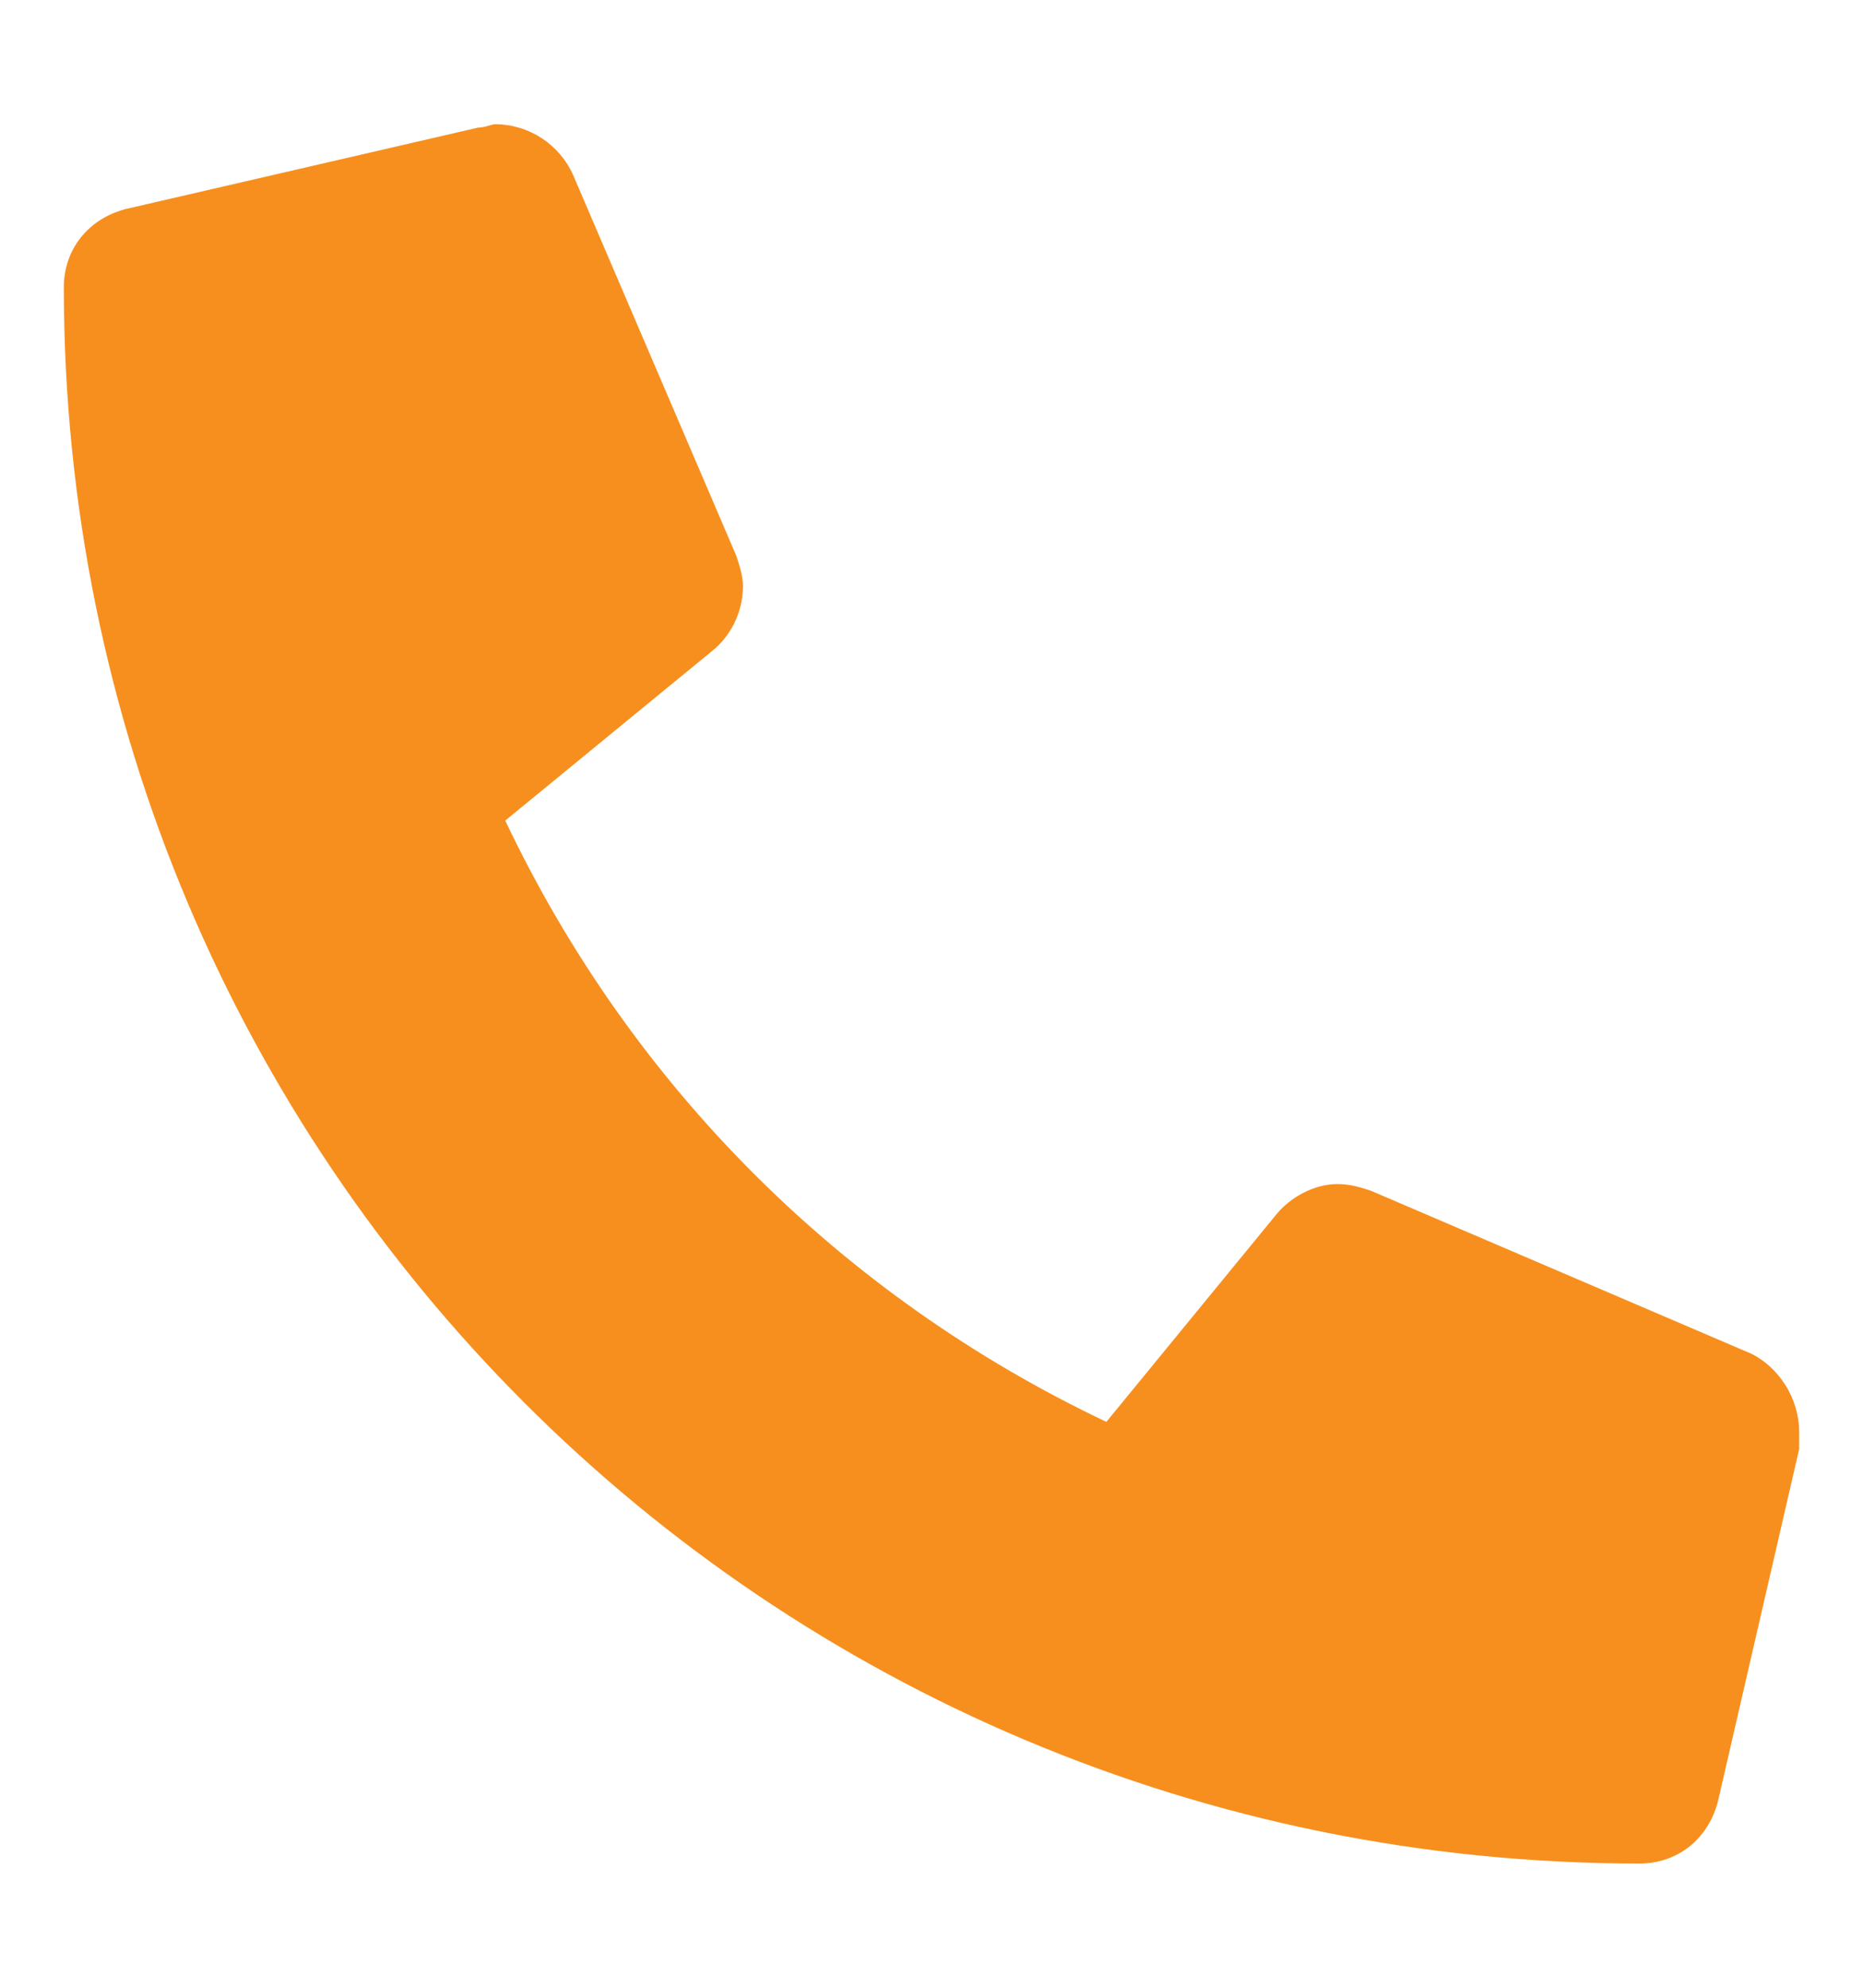
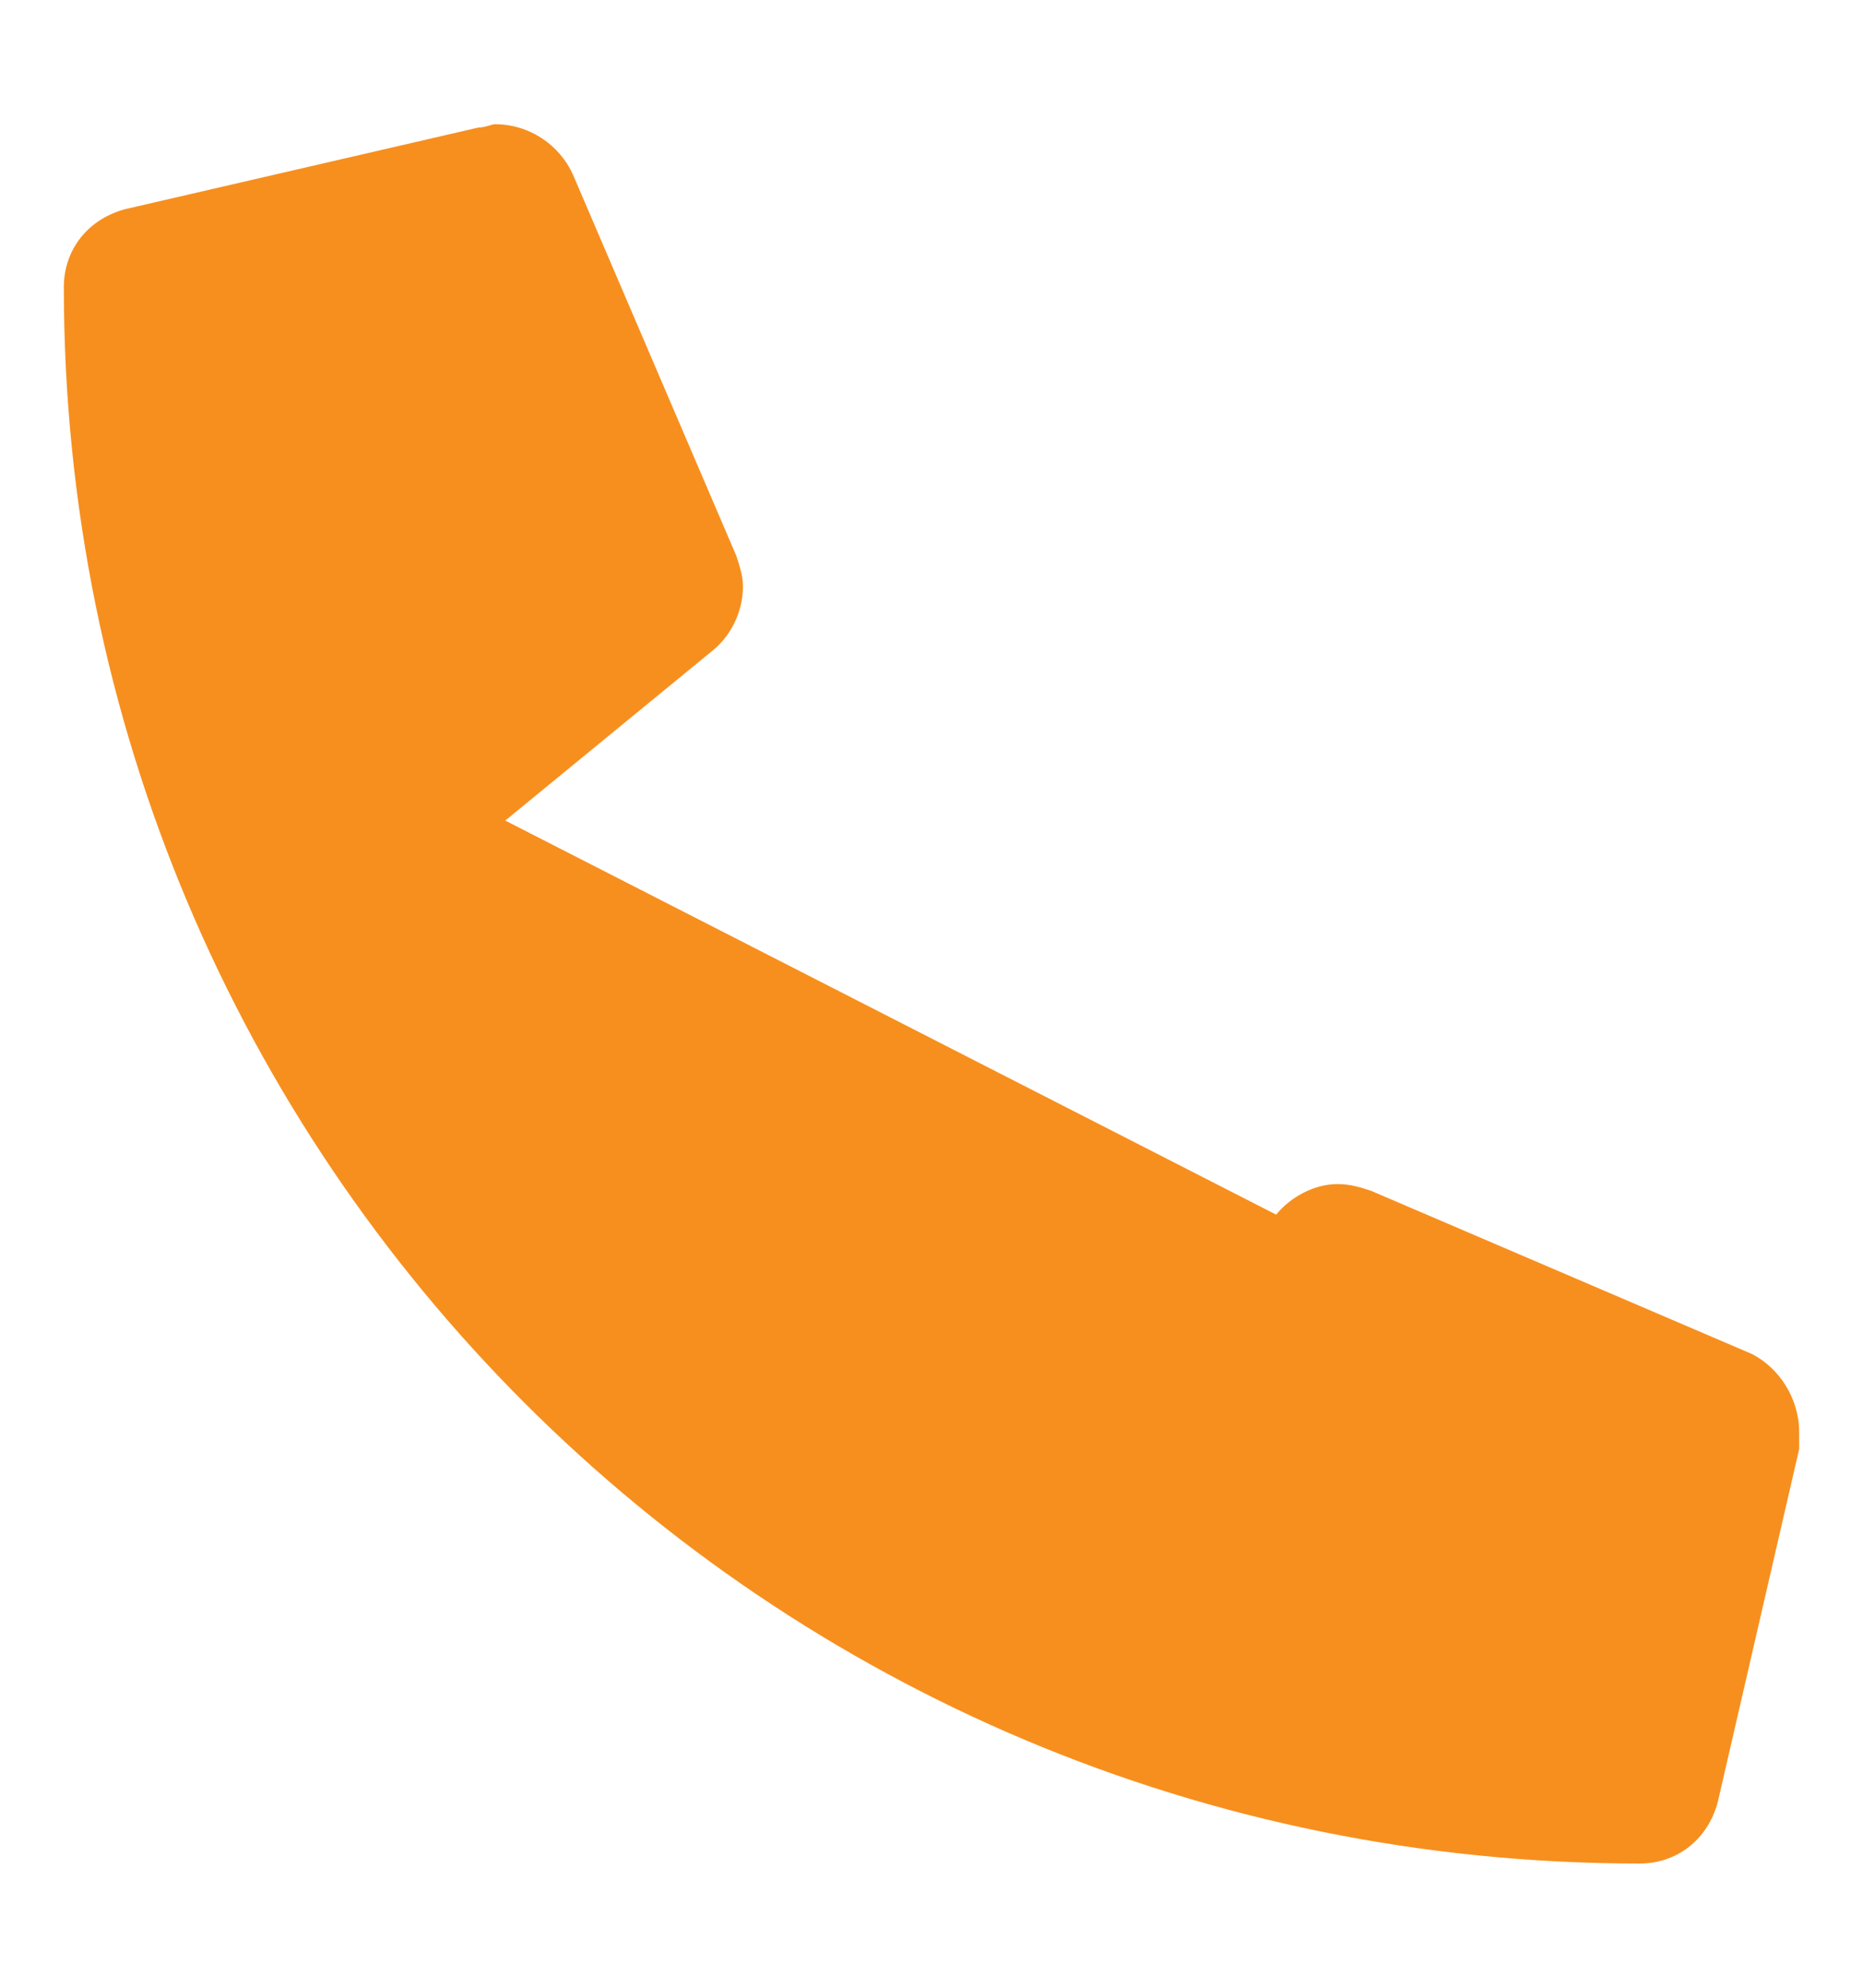
<svg xmlns="http://www.w3.org/2000/svg" width="15" height="16" viewBox="0 0 15 16" fill="none">
-   <path d="M14.104 10.898C14.322 11.008 14.486 11.254 14.486 11.527C14.486 11.555 14.486 11.609 14.486 11.664L13.83 14.508C13.748 14.809 13.502 15 13.201 15C6.174 15 0.514 9.34 0.514 2.312C0.514 2.012 0.705 1.766 1.006 1.684L3.85 1.027C3.904 1.027 3.959 1 3.986 1C4.26 1 4.506 1.164 4.615 1.41L5.928 4.473C5.955 4.555 5.982 4.637 5.982 4.719C5.982 4.938 5.873 5.129 5.736 5.238L4.068 6.605C5.08 8.738 6.775 10.434 8.908 11.445L10.275 9.777C10.385 9.641 10.576 9.531 10.768 9.531C10.877 9.531 10.959 9.559 11.041 9.586L14.104 10.898Z" fill="#F78F1E" />
+   <path d="M14.104 10.898C14.322 11.008 14.486 11.254 14.486 11.527C14.486 11.555 14.486 11.609 14.486 11.664L13.83 14.508C13.748 14.809 13.502 15 13.201 15C6.174 15 0.514 9.34 0.514 2.312C0.514 2.012 0.705 1.766 1.006 1.684L3.85 1.027C3.904 1.027 3.959 1 3.986 1C4.26 1 4.506 1.164 4.615 1.41L5.928 4.473C5.955 4.555 5.982 4.637 5.982 4.719C5.982 4.938 5.873 5.129 5.736 5.238L4.068 6.605L10.275 9.777C10.385 9.641 10.576 9.531 10.768 9.531C10.877 9.531 10.959 9.559 11.041 9.586L14.104 10.898Z" fill="#F78F1E" />
</svg>